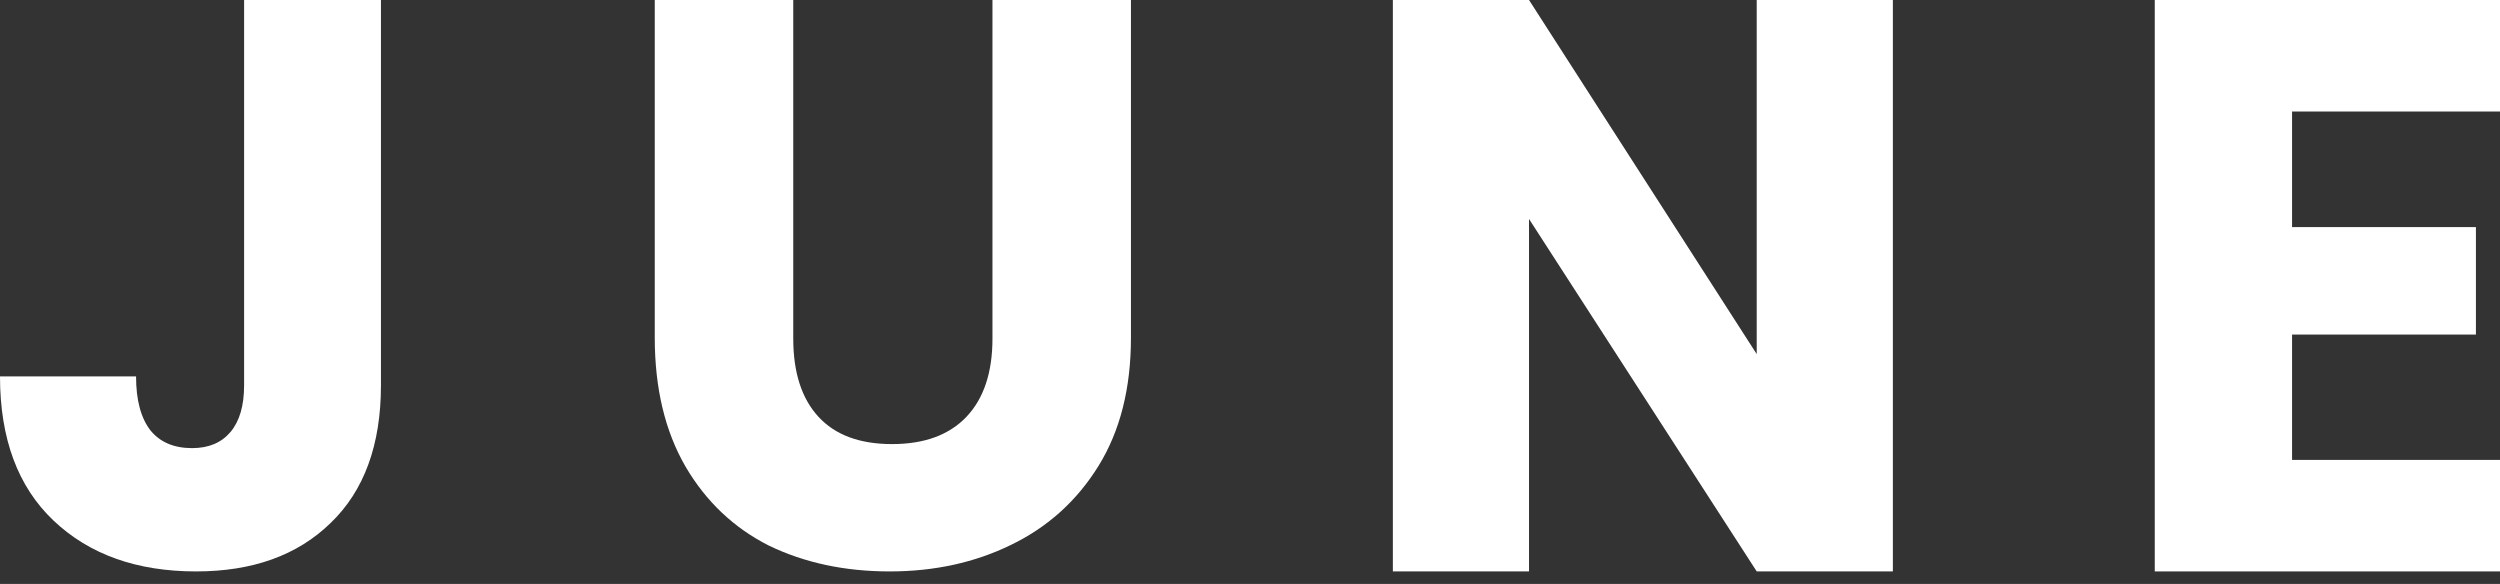
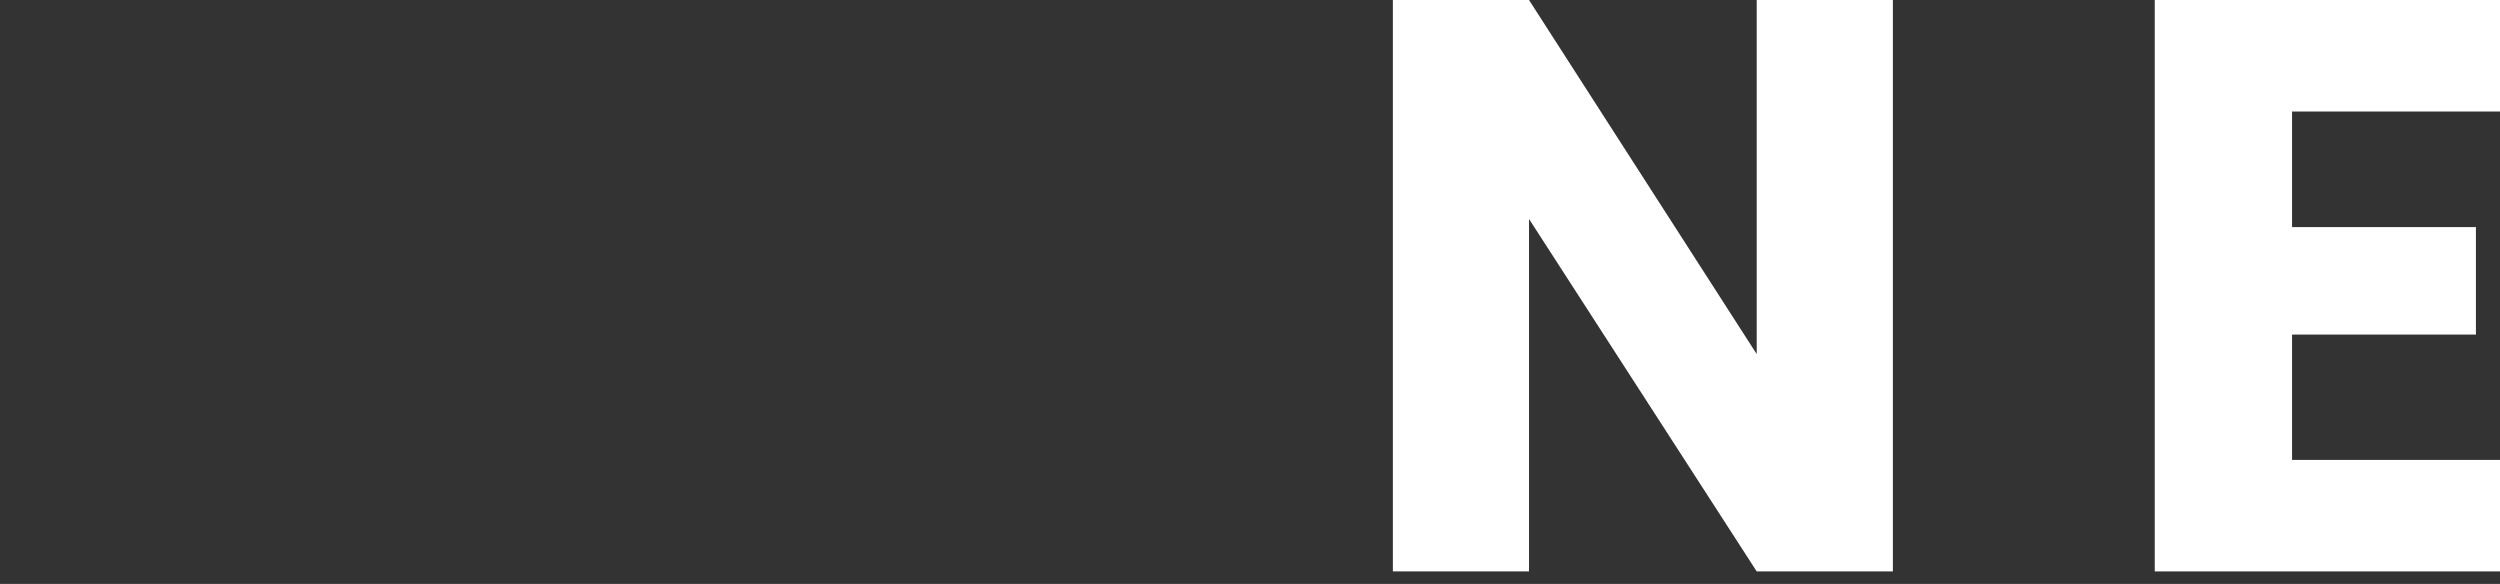
<svg xmlns="http://www.w3.org/2000/svg" width="137" height="32" viewBox="0 0 137 32" fill="none">
  <rect x="0" y="0" width="137" height="32" fill="#333333" stroke="none" />
-   <path d="M20.876 0V21.112C20.876 24.38 19.955 26.898 18.113 28.664C16.3 30.431 13.844 31.314 10.745 31.314C7.5 31.314 4.897 30.387 2.938 28.532C0.98 26.677 0 24.041 0 20.626H7.456C7.456 21.921 7.719 22.908 8.245 23.585C8.771 24.233 9.532 24.557 10.526 24.557C11.432 24.557 12.134 24.262 12.631 23.673C13.128 23.084 13.377 22.231 13.377 21.112V0H20.876Z" fill="white" />
-   <path d="M43.47 0V18.55C43.47 20.405 43.928 21.833 44.846 22.834C45.763 23.835 47.109 24.336 48.884 24.336C50.659 24.336 52.02 23.835 52.967 22.834C53.914 21.833 54.387 20.405 54.387 18.55V0H61.976V18.506C61.976 21.274 61.384 23.614 60.201 25.528C59.017 27.442 57.42 28.885 55.408 29.857C53.426 30.828 51.207 31.314 48.751 31.314C46.295 31.314 44.091 30.843 42.139 29.901C40.215 28.929 38.692 27.486 37.568 25.572C36.443 23.629 35.881 21.274 35.881 18.506V0H43.47Z" fill="white" />
  <path d="M103.729 31.314H96.268L83.79 11.999V31.314H76.329V0H83.79L96.268 19.404V0H103.729V31.314Z" fill="white" />
  <path d="M125.605 6.111V12.445H135.68V18.334H125.605V25.203H137V31.314H118.081V0H137V6.111H125.605Z" fill="white" />
</svg>